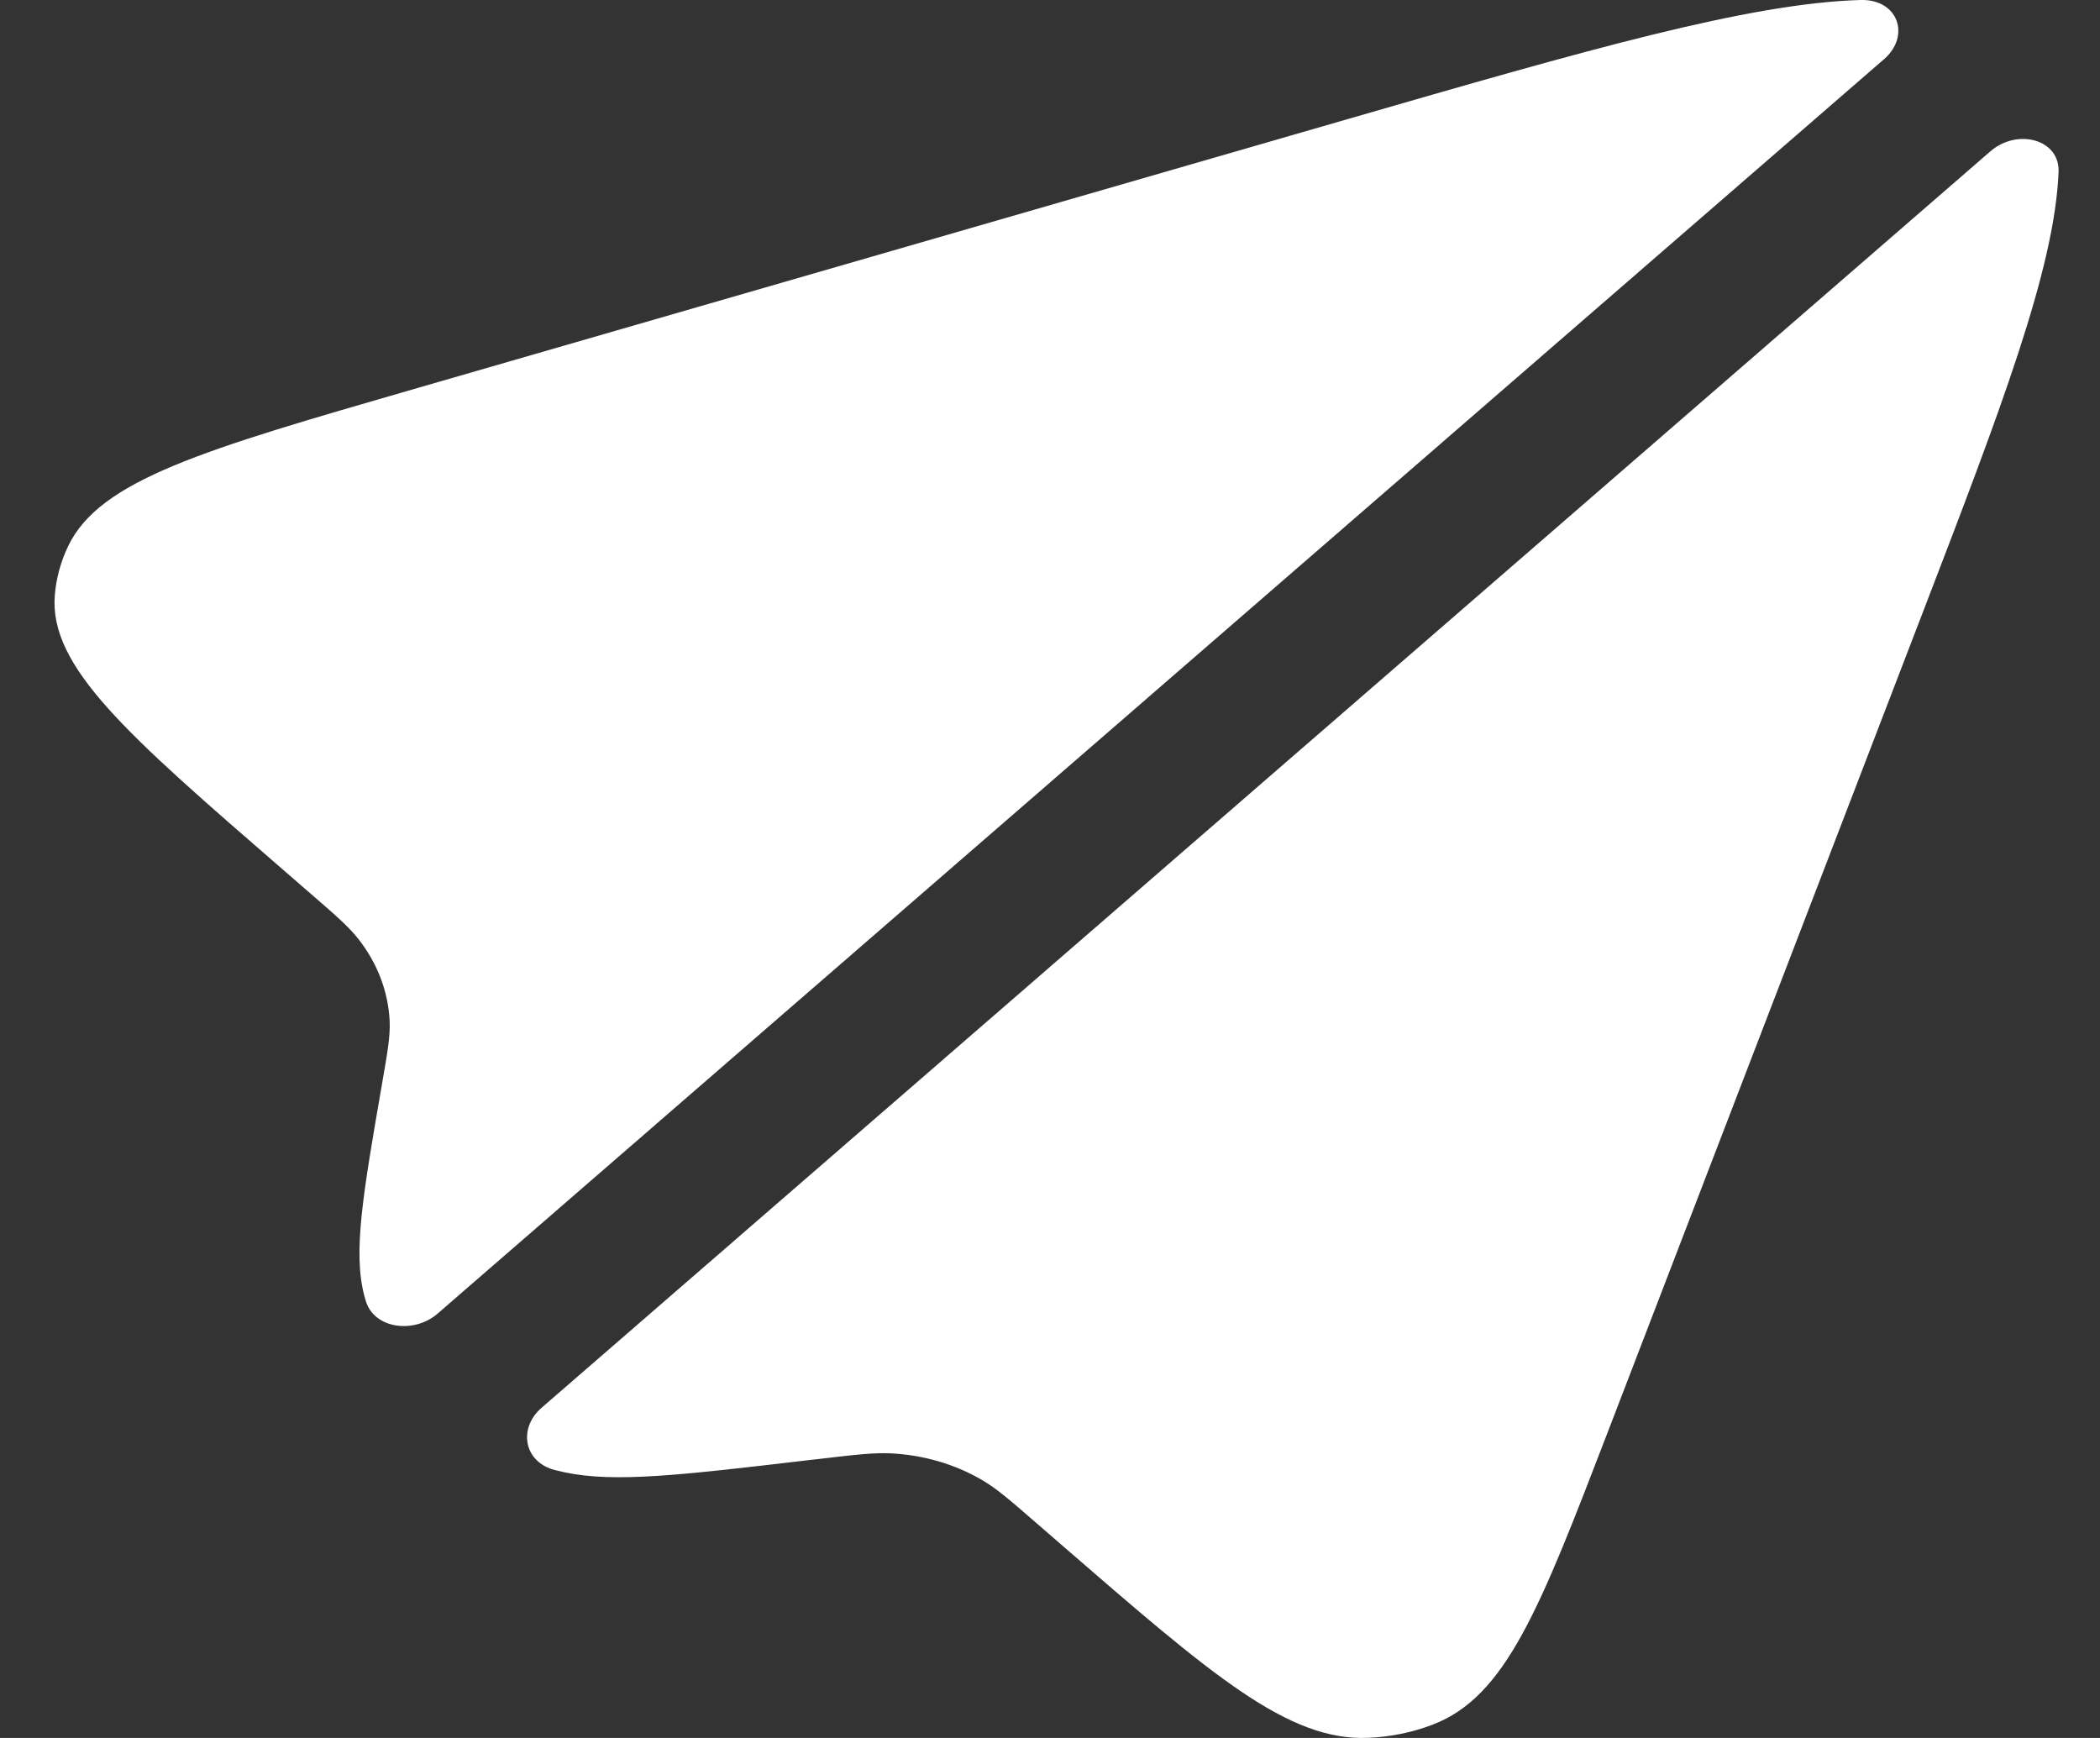
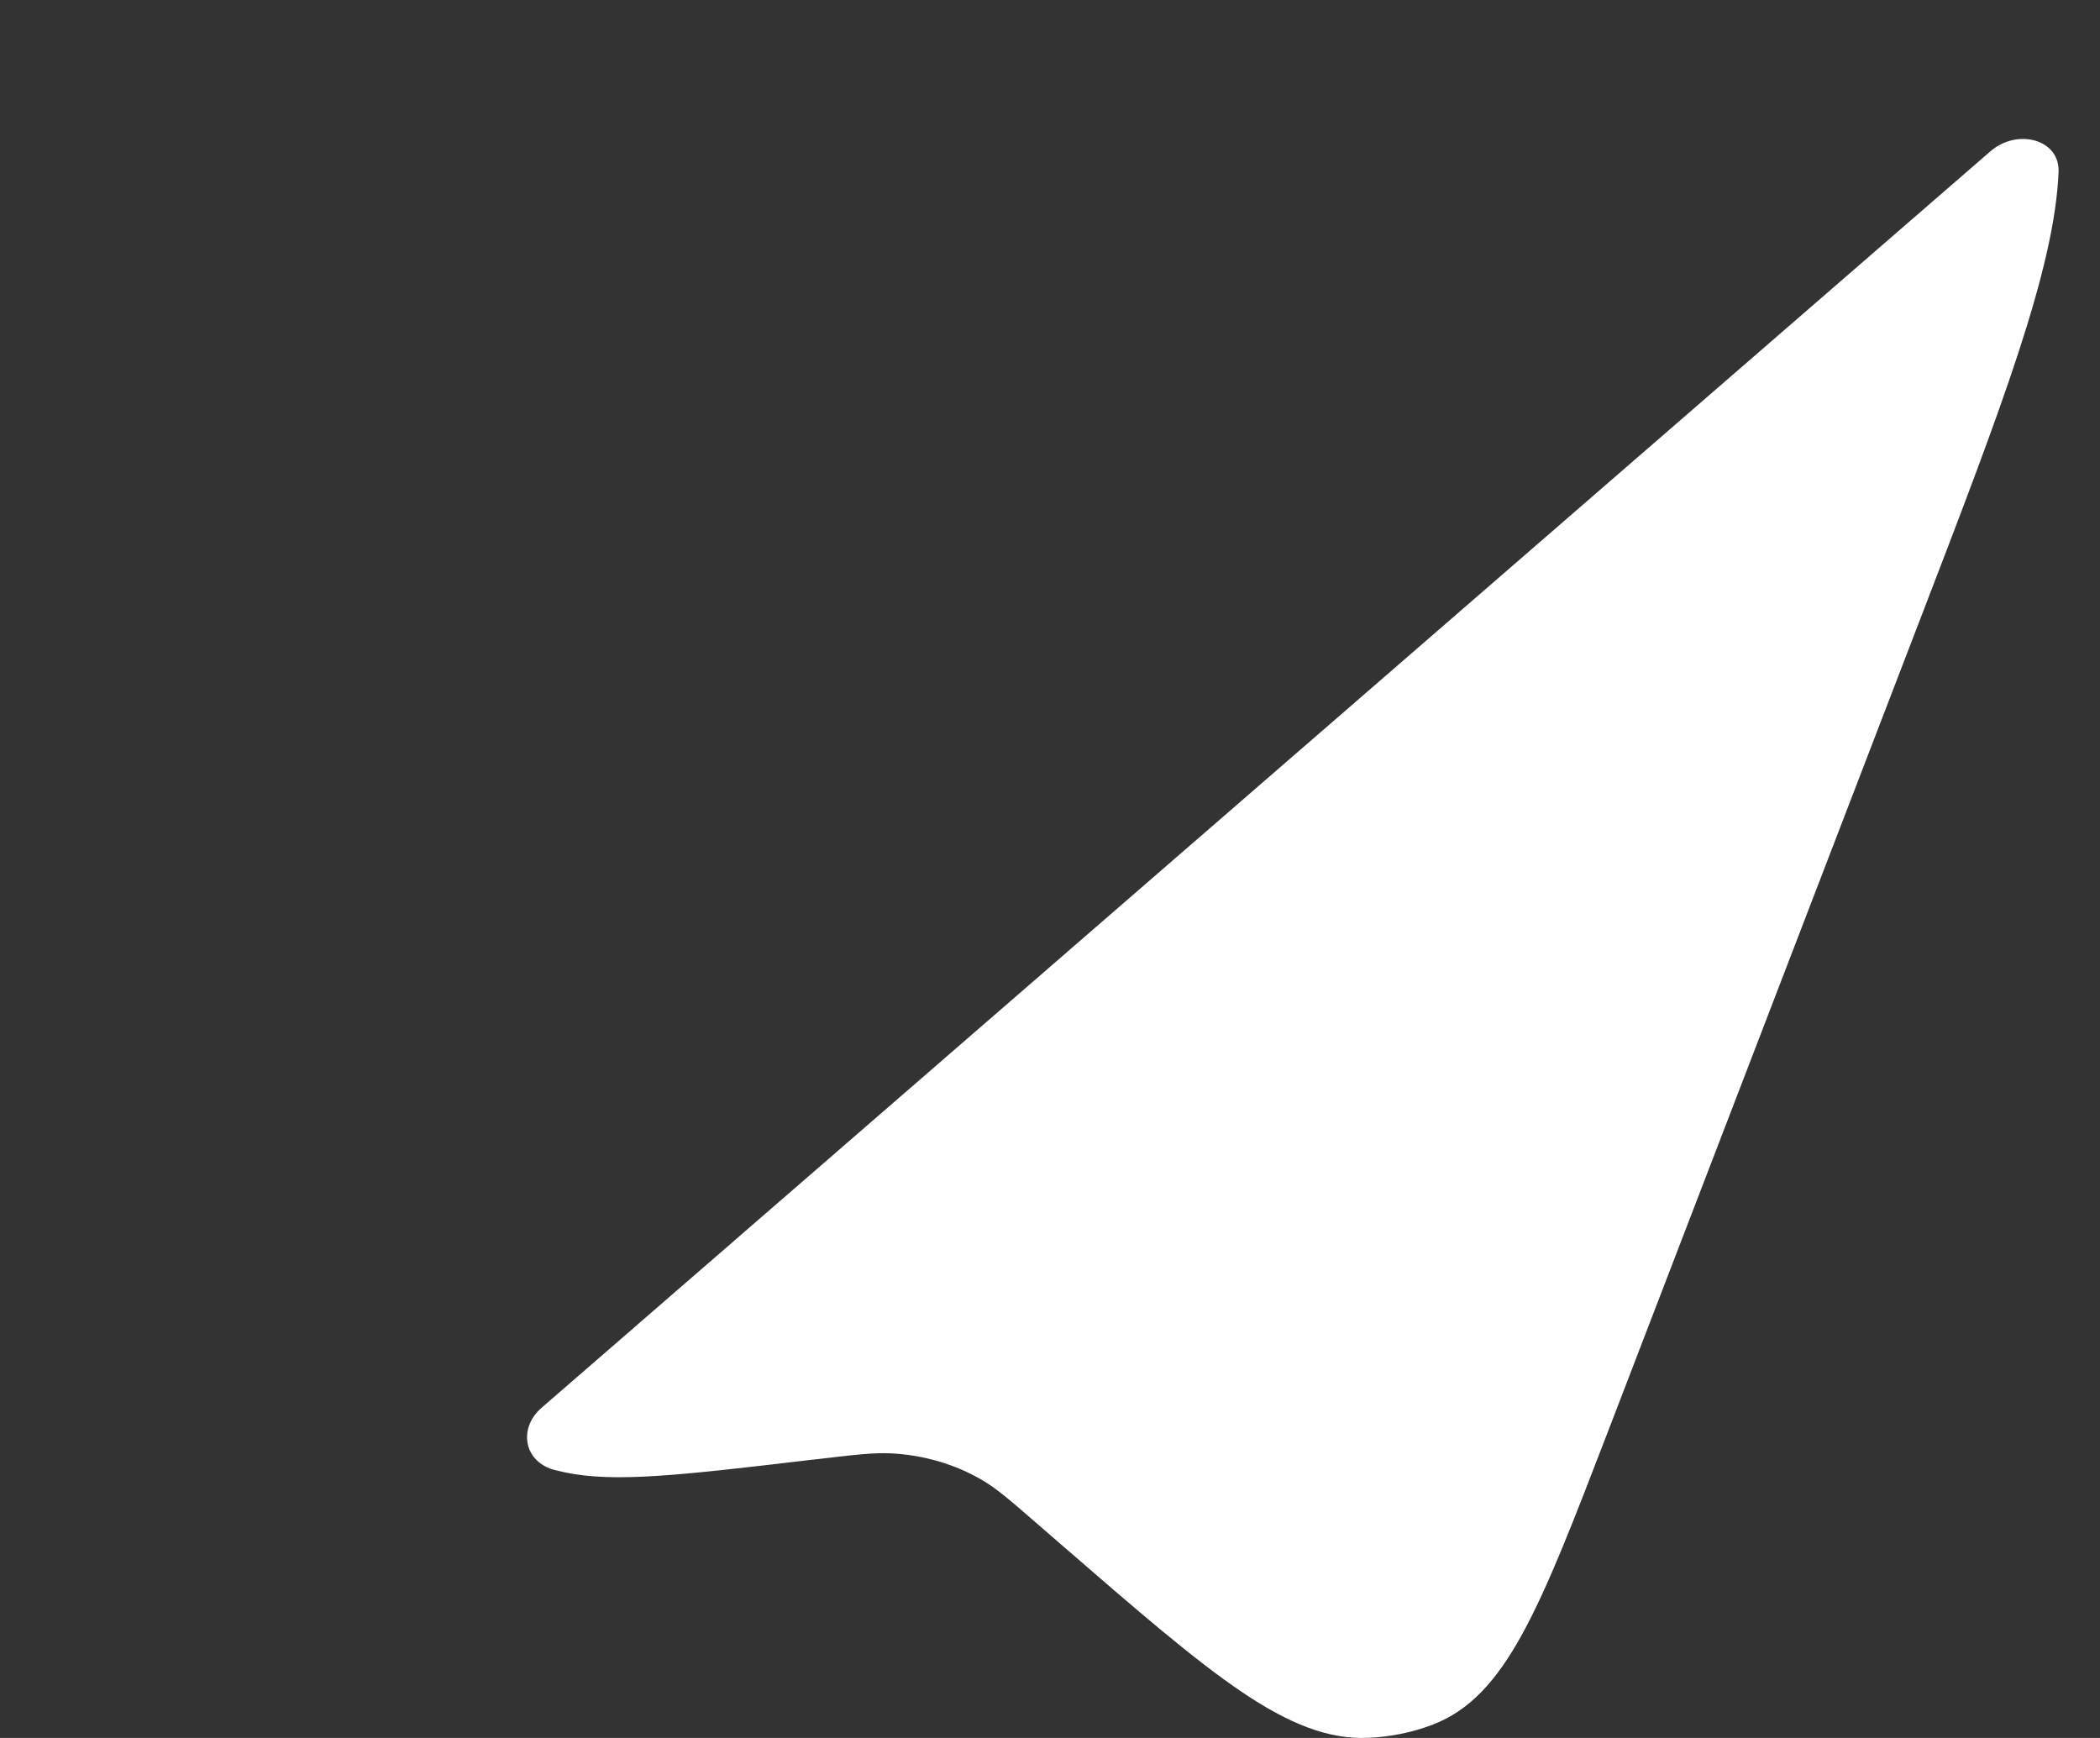
<svg xmlns="http://www.w3.org/2000/svg" width="29" height="24" viewBox="0 0 29 24" fill="none">
  <rect x="0" y="0" width="29" height="24" fill="#333333" stroke="none" />
  <path d="M22.2 19.782L26.532 8.511C27.627 5.663 28.374 3.718 28.428 2.373C28.445 1.92 27.855 1.769 27.486 2.09L7.477 19.442C7.154 19.722 7.23 20.194 7.67 20.302C7.713 20.312 7.757 20.322 7.8 20.332C8.492 20.478 9.396 20.372 11.204 20.159L11.303 20.148C11.813 20.088 12.068 20.058 12.312 20.07C12.757 20.094 13.185 20.219 13.555 20.434C13.759 20.552 13.941 20.71 14.304 21.025L14.652 21.327C16.742 23.139 17.787 24.045 18.896 23.998C19.201 23.985 19.502 23.924 19.782 23.817C20.798 23.429 21.265 22.213 22.2 19.782Z" fill="white" />
-   <path d="M18.613 1.644L5.7 5.377C2.819 6.21 1.378 6.626 0.941 7.542C0.838 7.757 0.776 7.986 0.757 8.218C0.676 9.207 1.75 10.138 3.897 12L4.288 12.339C4.641 12.645 4.817 12.798 4.95 12.968C5.213 13.303 5.362 13.696 5.381 14.101C5.39 14.307 5.353 14.521 5.279 14.948C5.008 16.513 4.873 17.295 5.032 17.897C5.038 17.918 5.044 17.939 5.05 17.96C5.162 18.35 5.715 18.424 6.043 18.14L26.018 0.817C26.388 0.496 26.214 -0.015 25.692 0C24.141 0.046 21.897 0.695 18.613 1.644Z" fill="white" />
</svg>